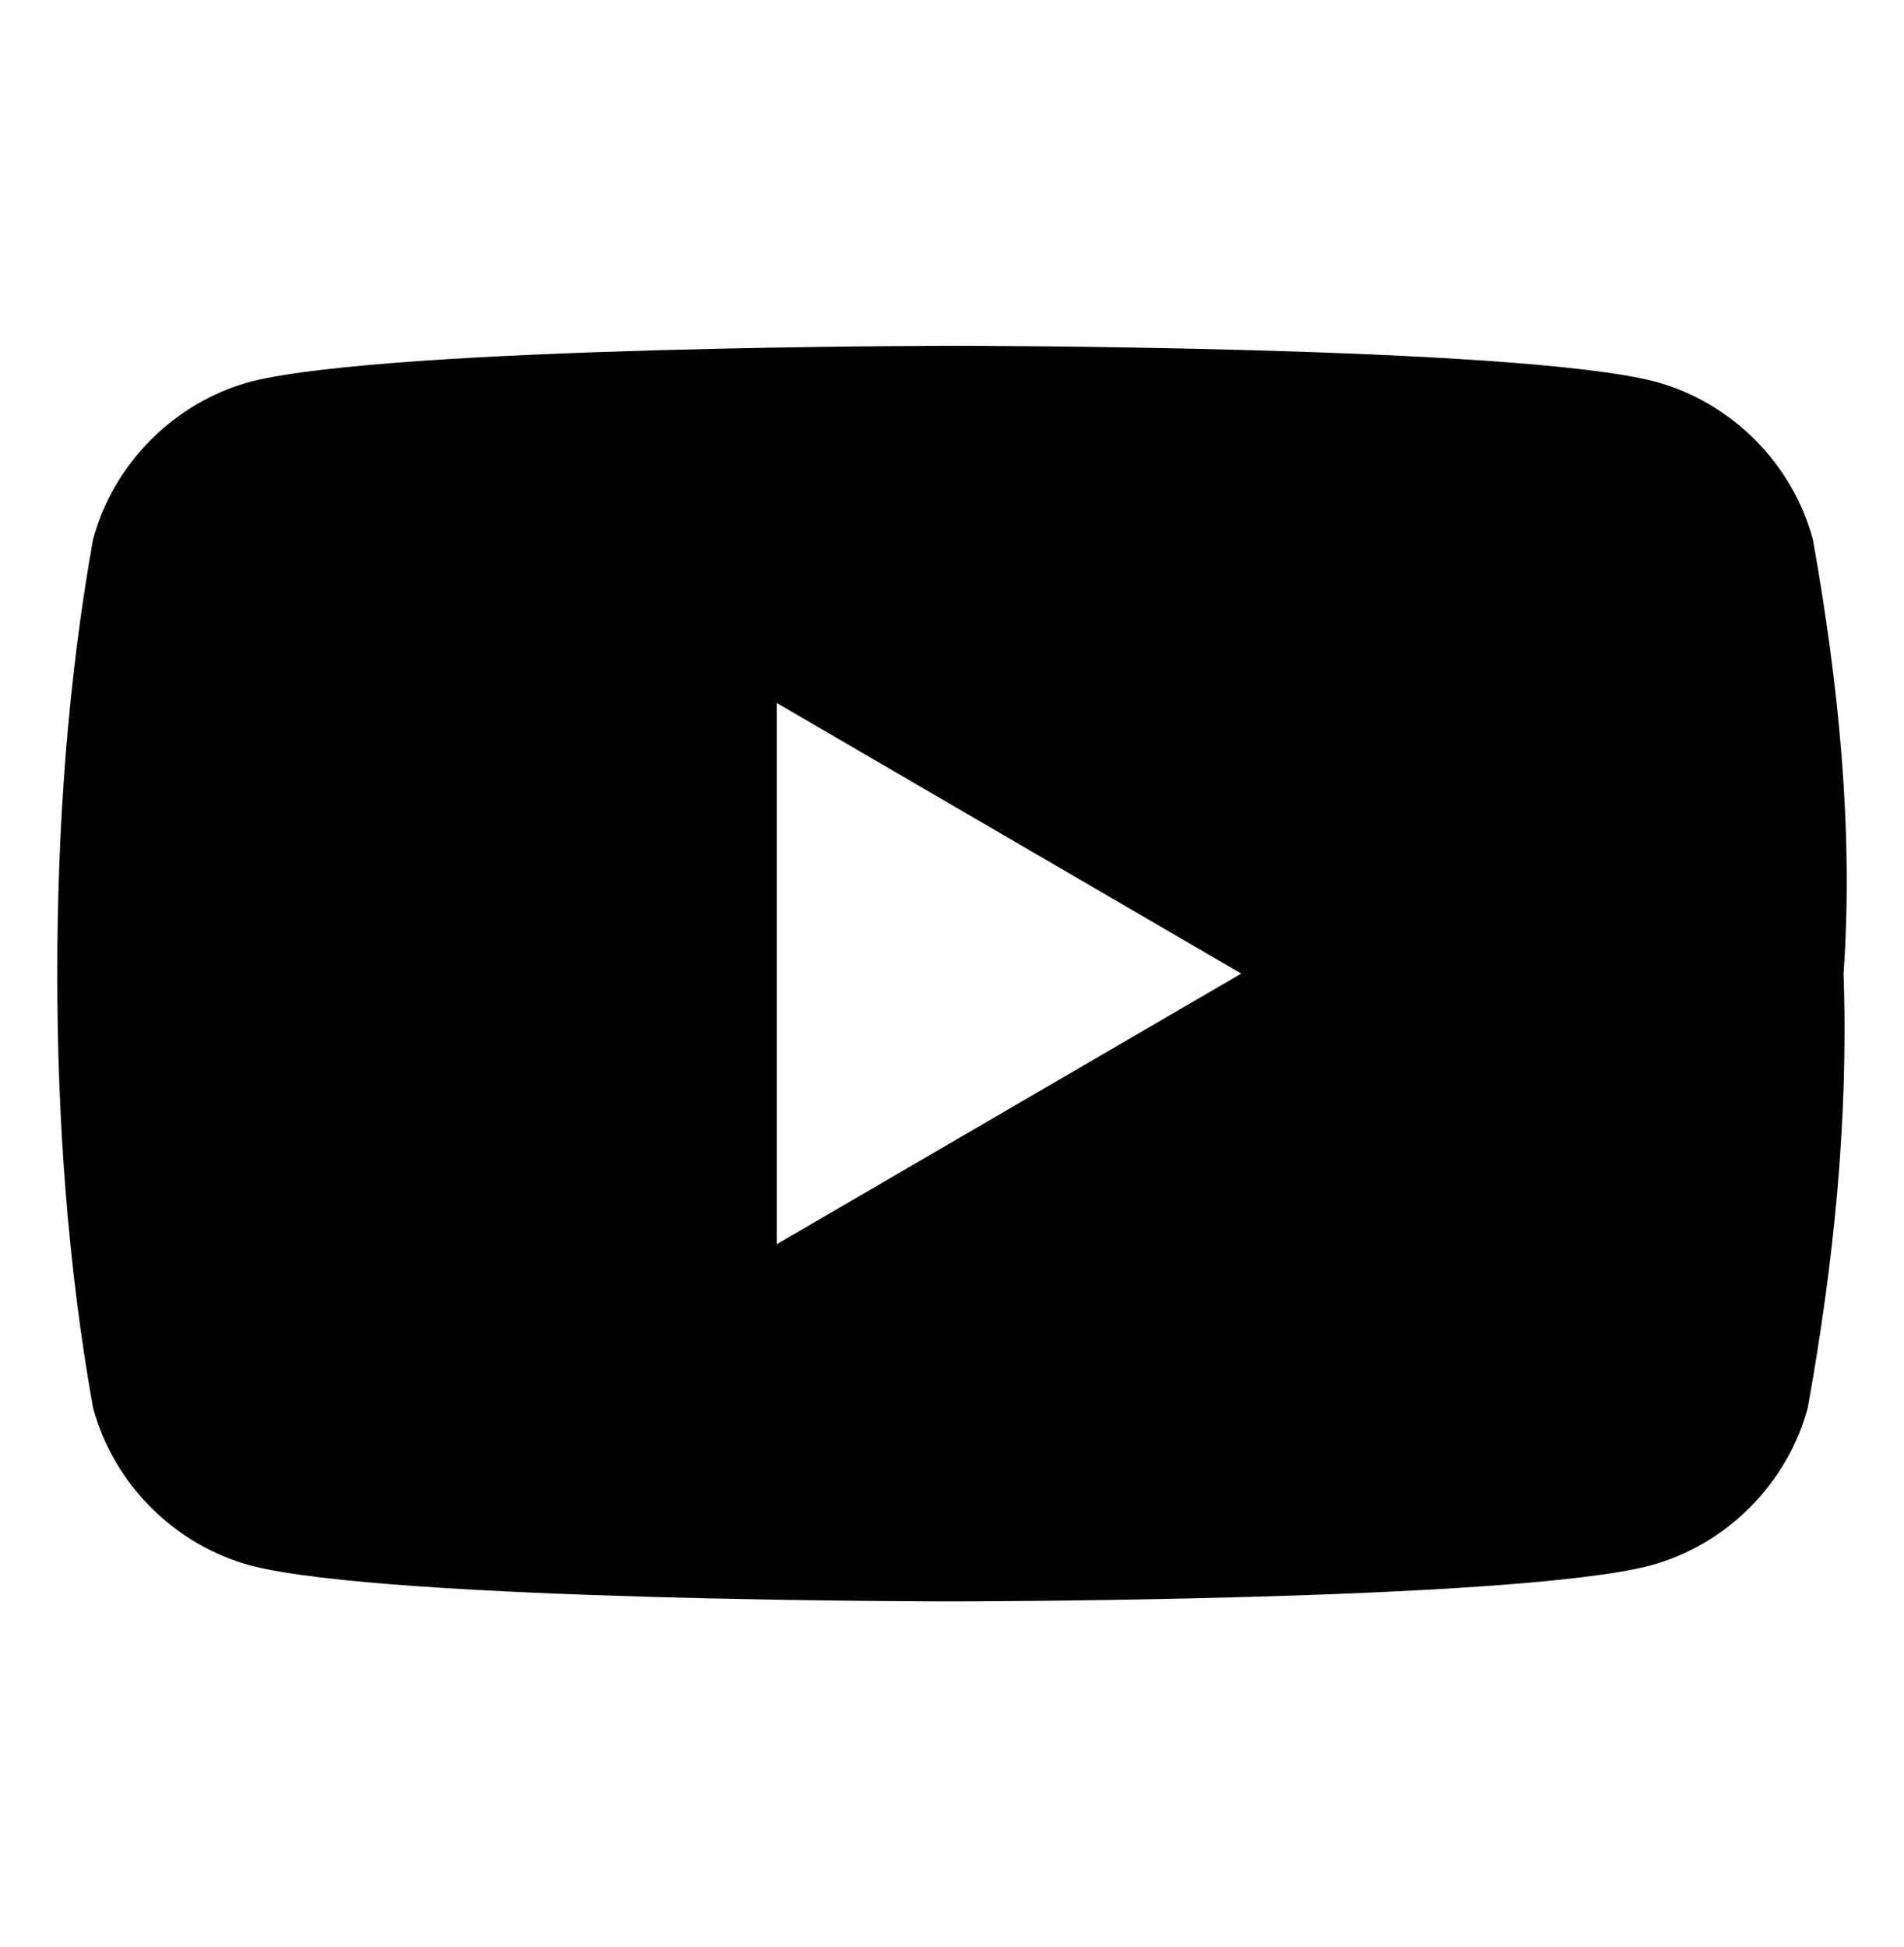
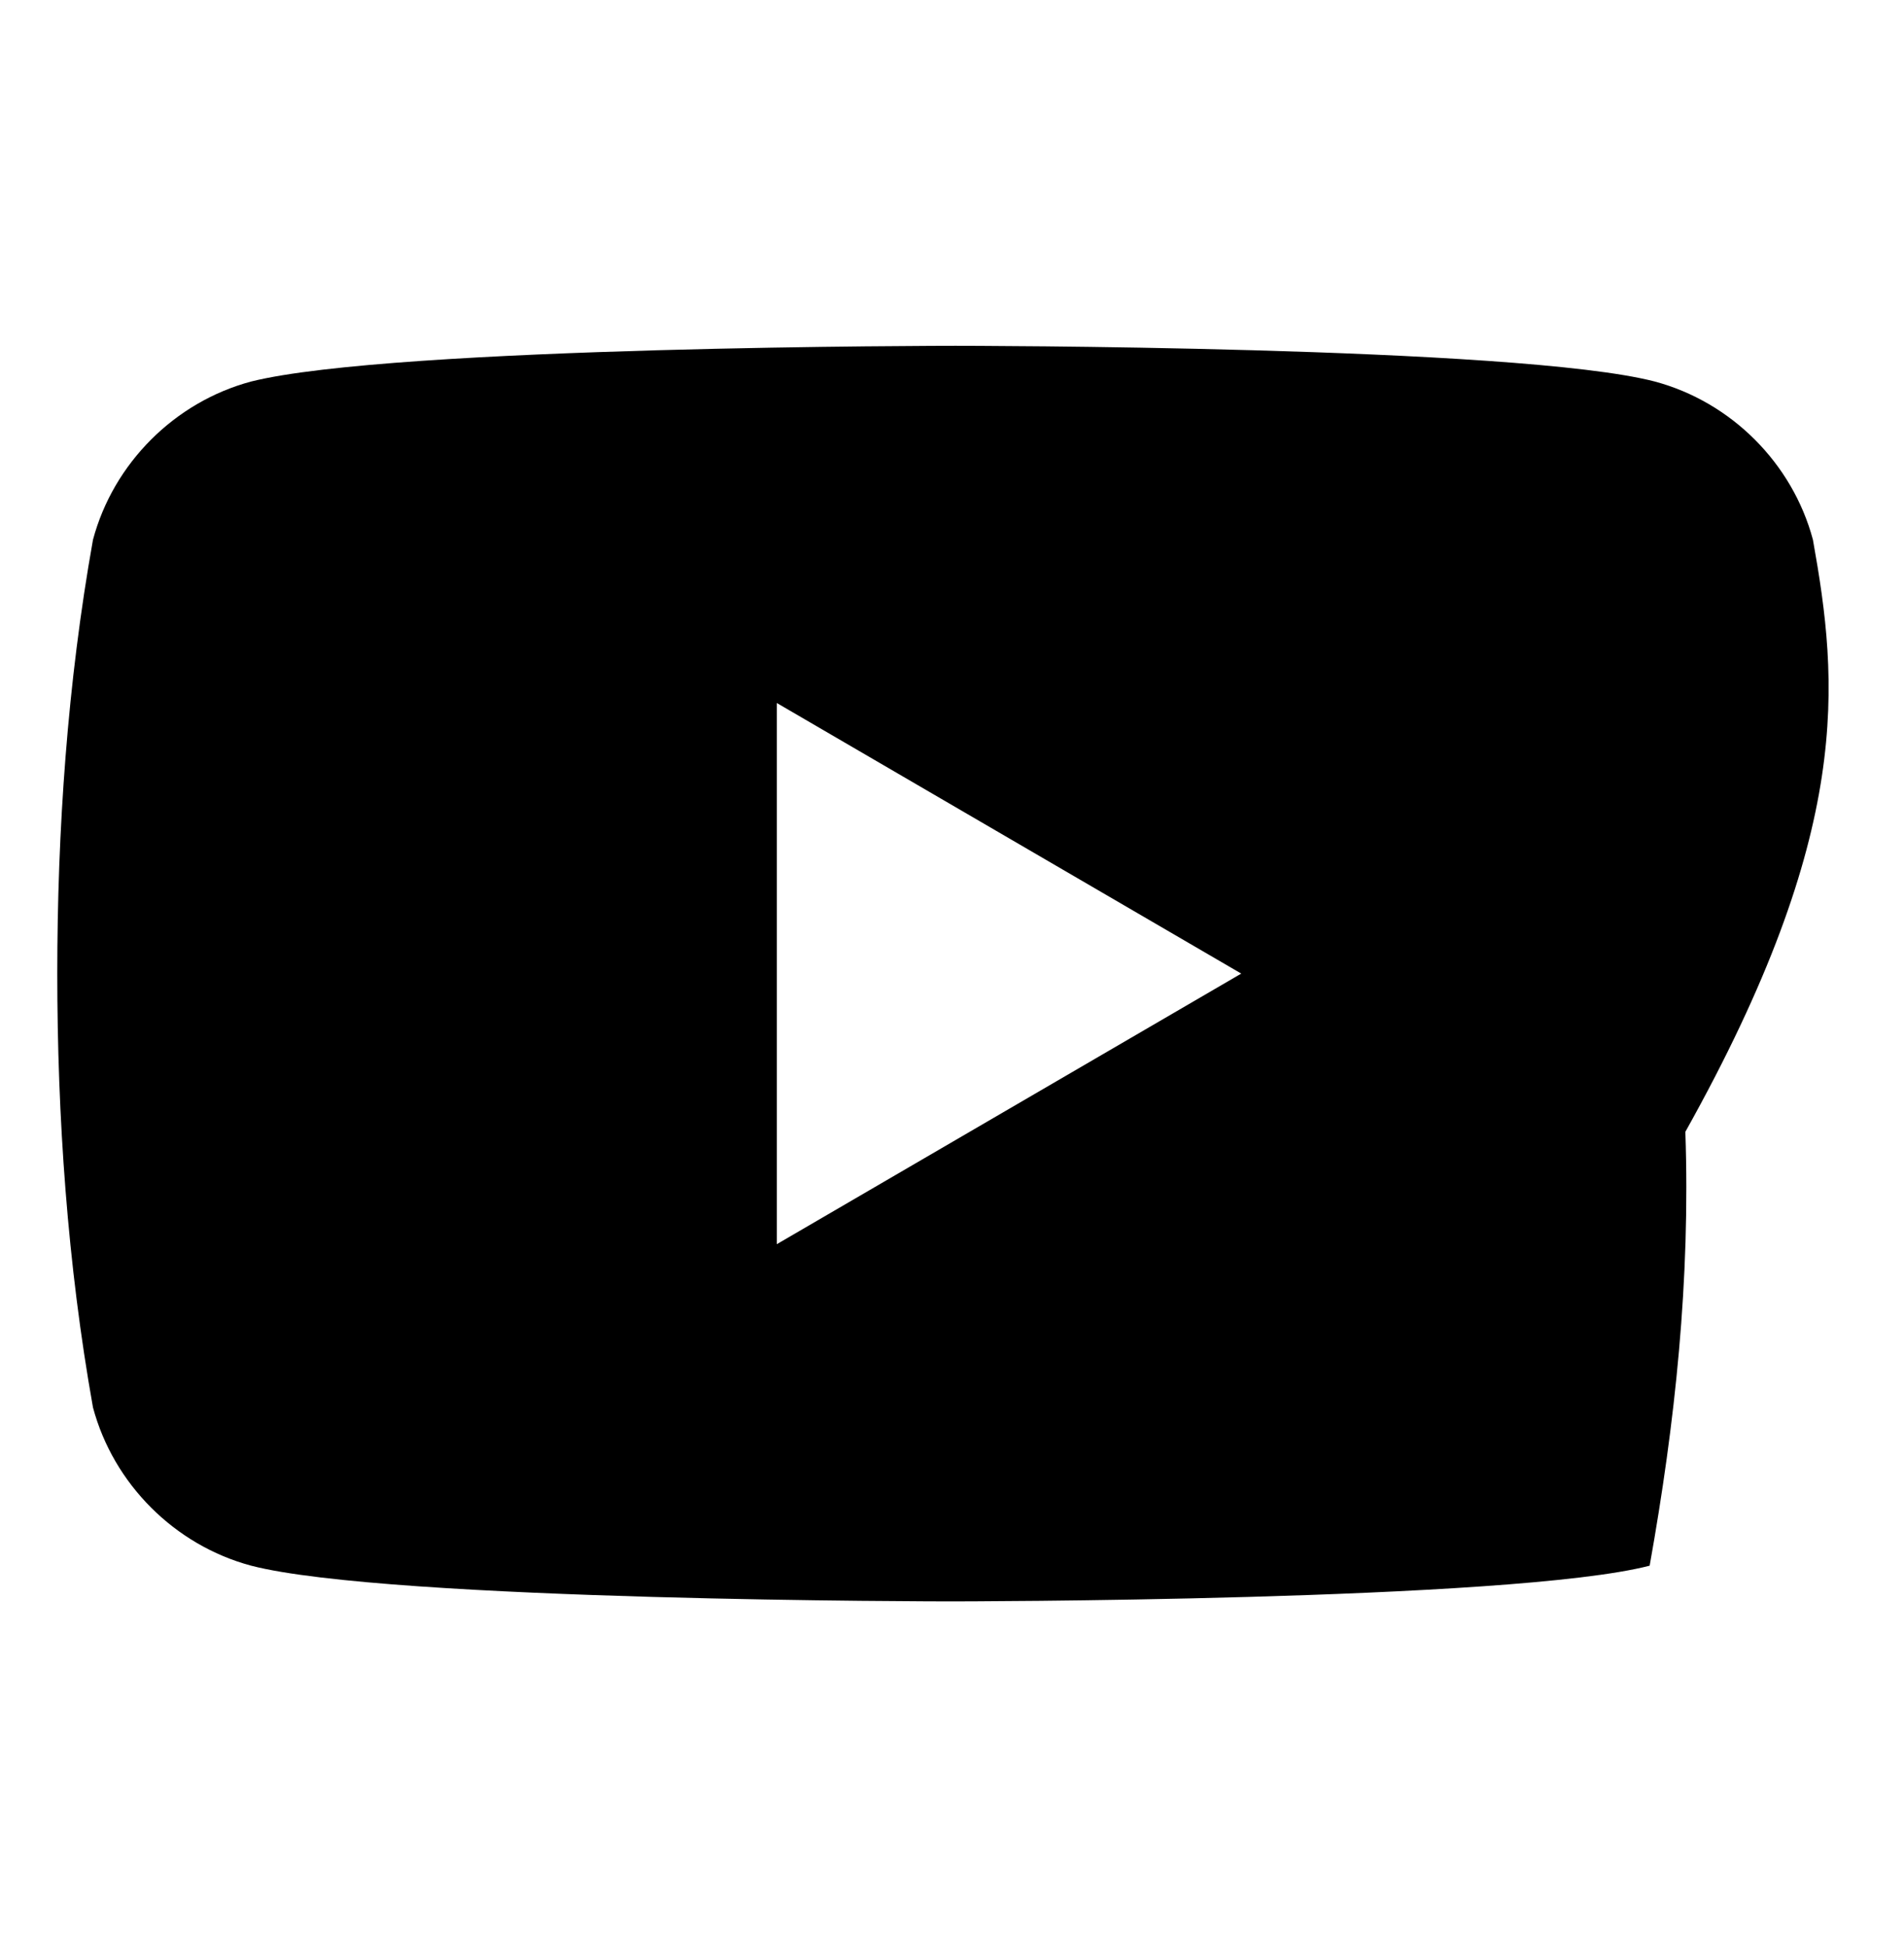
<svg xmlns="http://www.w3.org/2000/svg" version="1.1" id="レイヤー_1" x="0px" y="0px" viewBox="0 0 1200 1227" style="enable-background:new 0 0 1200 1227;" xml:space="preserve">
-   <path d="M1142.6,340.1c-12.9-48.2-51.5-86.8-99.7-99.7c-86.8-22.5-440.7-22.5-440.7-22.5s-353.8,0-443.9,22.5  c-48.2,12.9-86.8,51.5-99.7,99.7c-16.1,90.1-22.5,183.3-22.5,273.4s6.4,183.3,22.5,273.4c12.9,48.2,51.5,86.8,99.7,99.7  c86.8,22.5,440.7,22.5,440.7,22.5s353.8,0,440.7-22.5c48.2-12.9,86.8-51.5,99.7-99.7c16.1-90.1,25.7-180.1,22.5-273.4  C1168.3,523.4,1158.7,430.2,1142.6,340.1 M489.6,784V443l292.7,170.5L489.6,784z" />
+   <path d="M1142.6,340.1c-12.9-48.2-51.5-86.8-99.7-99.7c-86.8-22.5-440.7-22.5-440.7-22.5s-353.8,0-443.9,22.5  c-48.2,12.9-86.8,51.5-99.7,99.7c-16.1,90.1-22.5,183.3-22.5,273.4s6.4,183.3,22.5,273.4c12.9,48.2,51.5,86.8,99.7,99.7  c86.8,22.5,440.7,22.5,440.7,22.5s353.8,0,440.7-22.5c16.1-90.1,25.7-180.1,22.5-273.4  C1168.3,523.4,1158.7,430.2,1142.6,340.1 M489.6,784V443l292.7,170.5L489.6,784z" />
</svg>